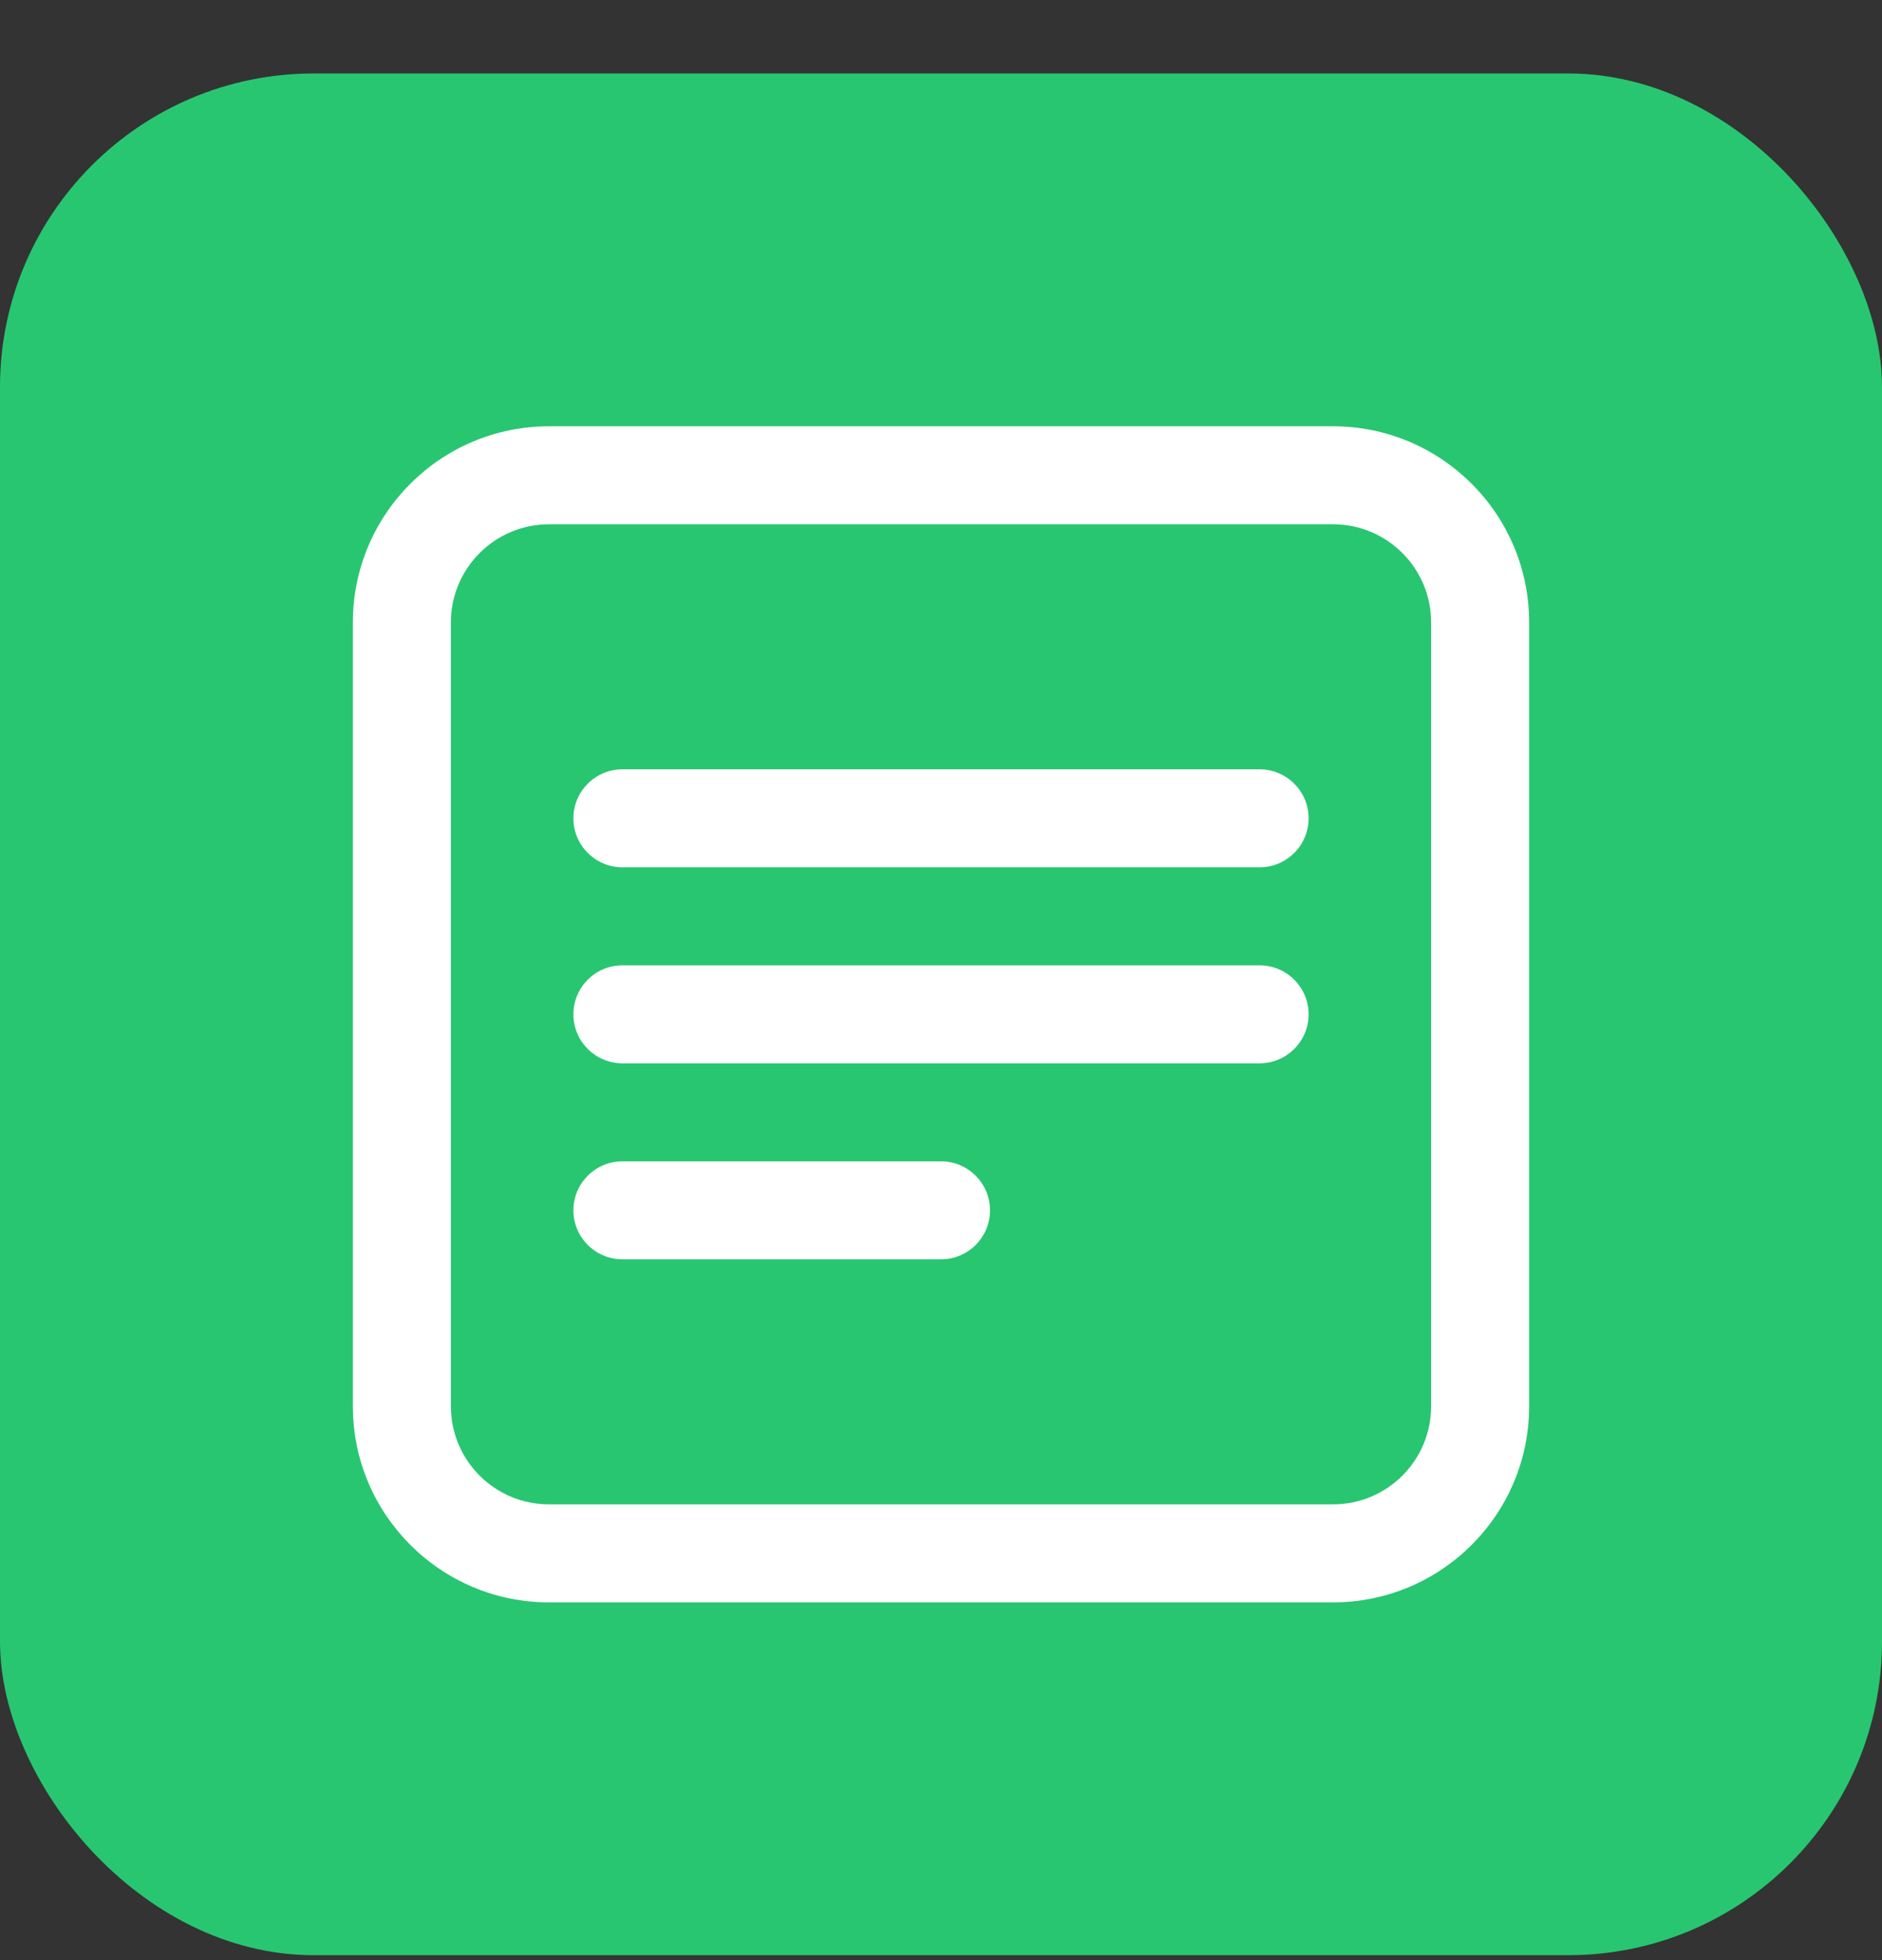
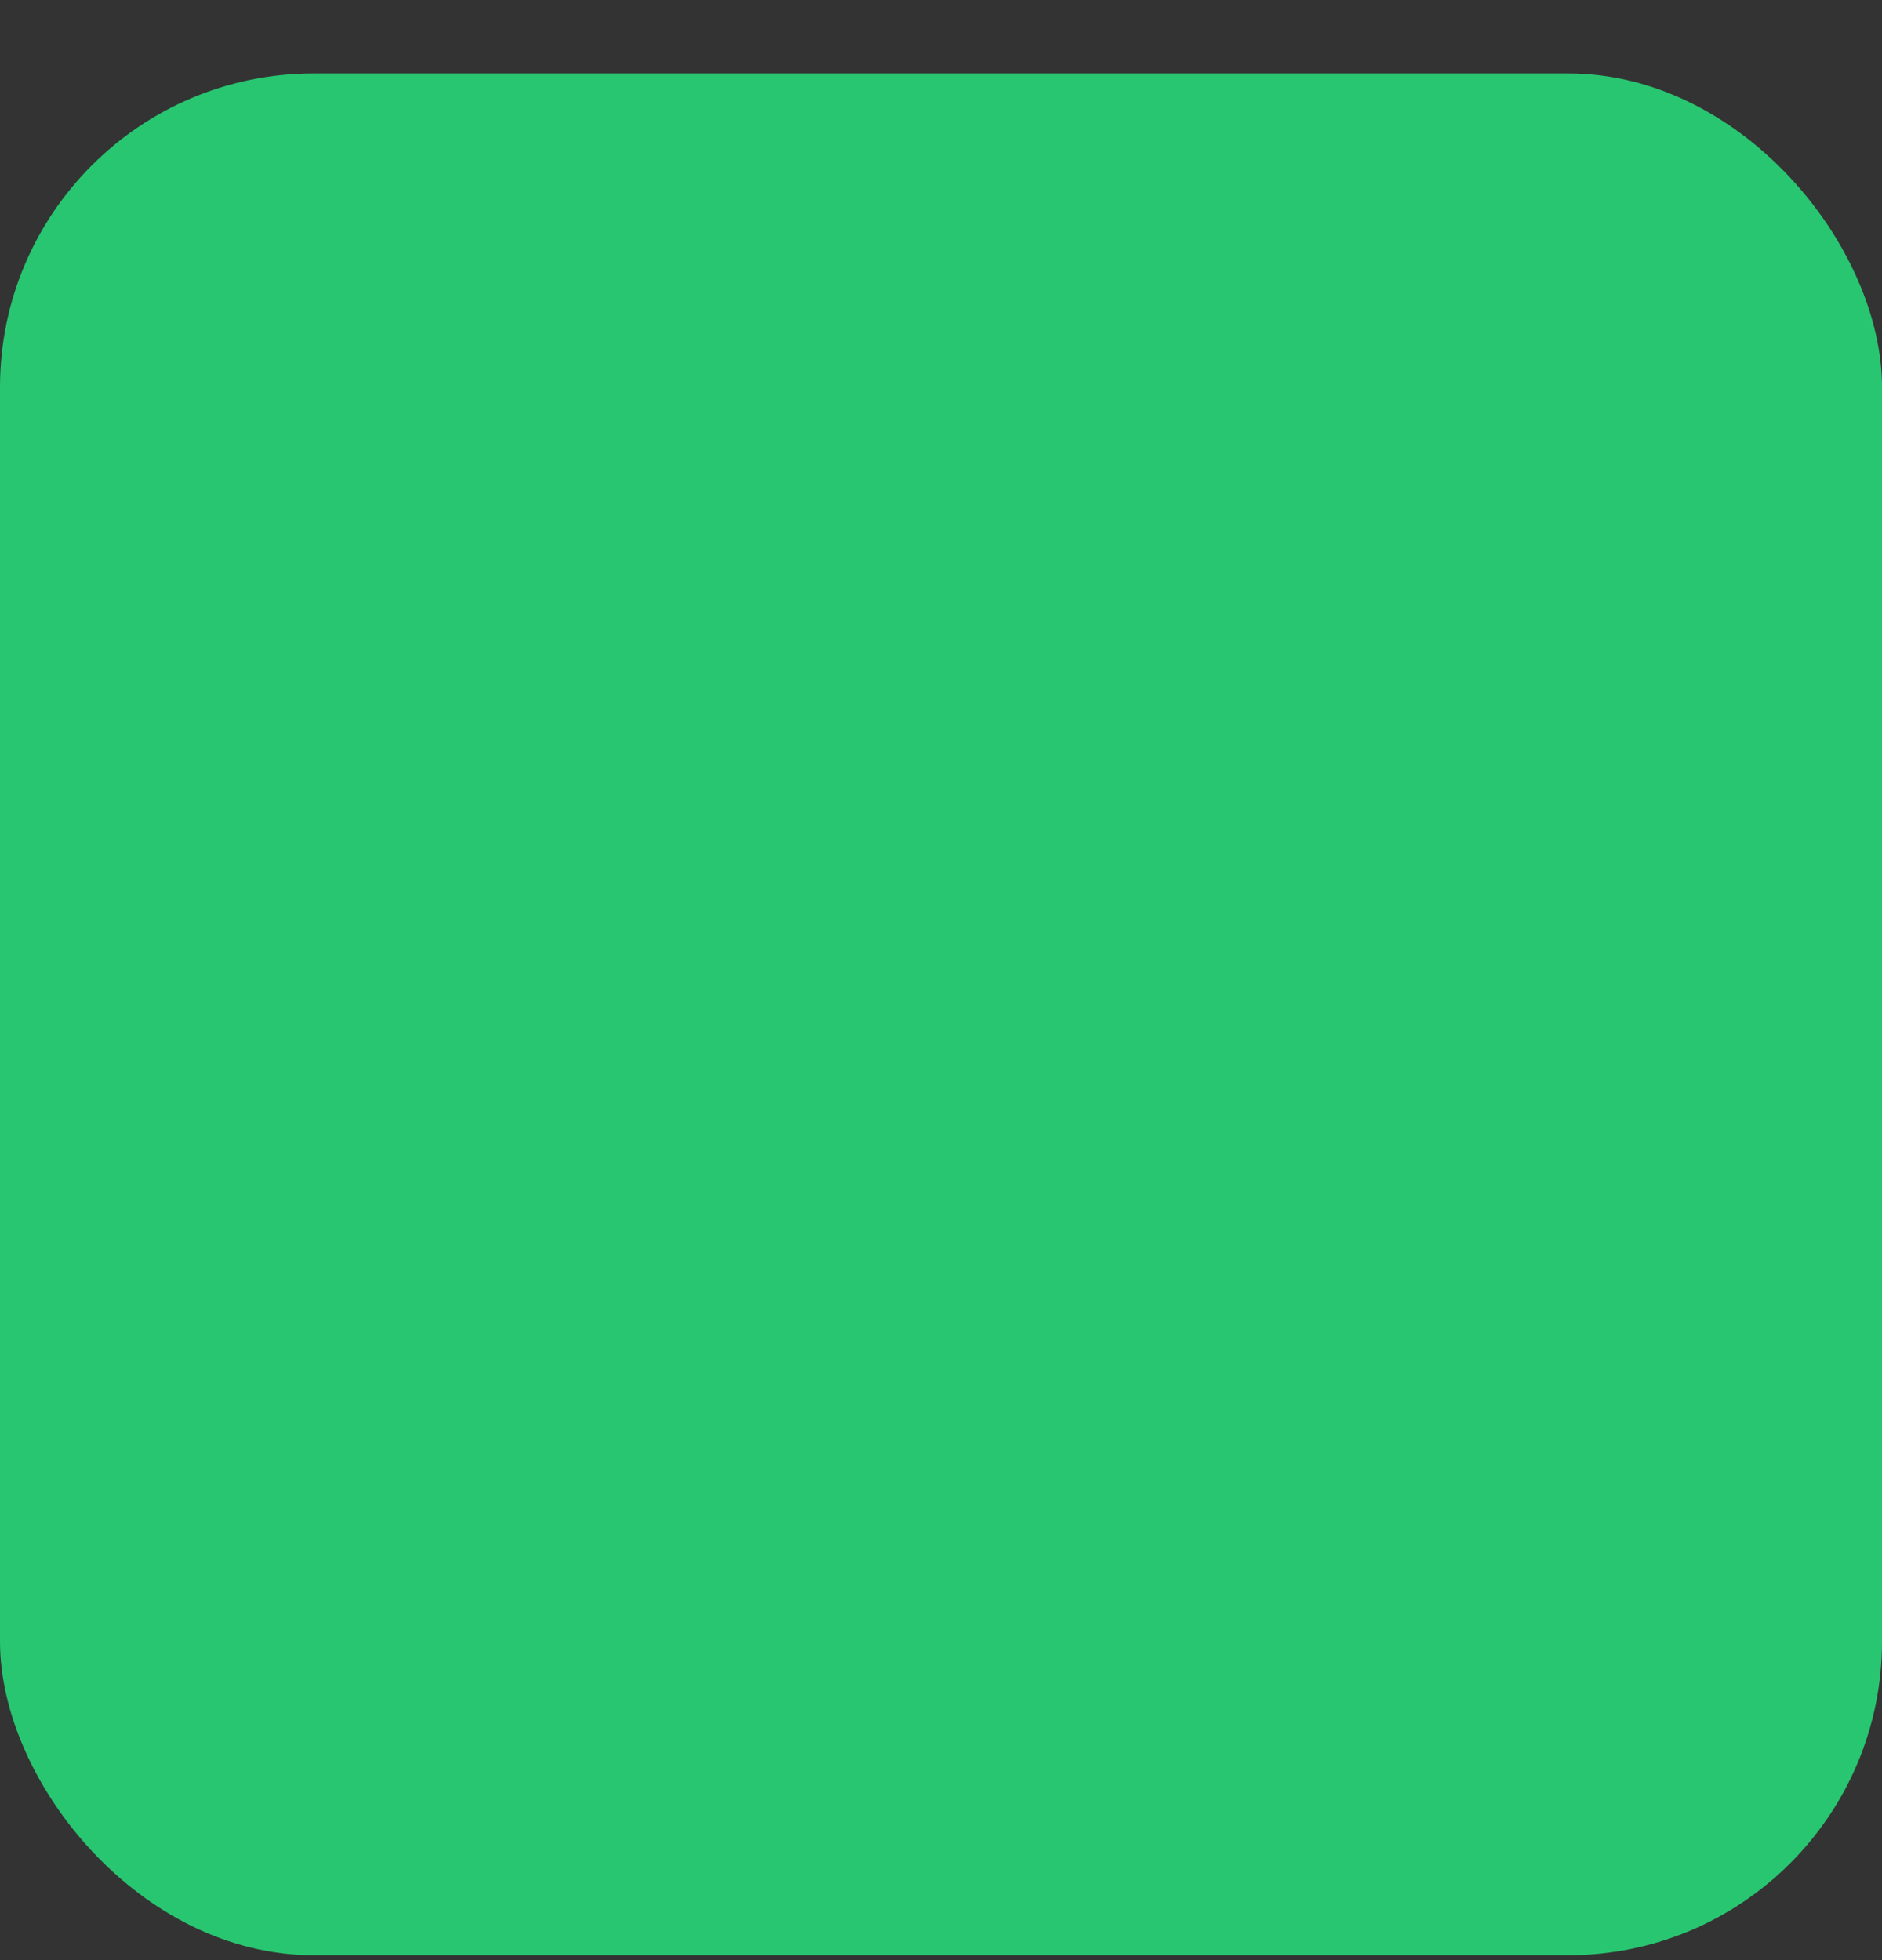
<svg xmlns="http://www.w3.org/2000/svg" width="24" height="25" viewBox="0 0 24 25" fill="none">
  <rect x="0" y="0" width="24" height="25" fill="#333333" stroke="none" />
  <rect y="0.937" width="24" height="24" rx="4" fill="#28C671" />
-   <path fill-rule="evenodd" clip-rule="evenodd" d="M7 5.437H17C18.379 5.437 19.5 6.558 19.5 7.937V17.937C19.5 19.316 18.379 20.437 17 20.437H7C5.621 20.437 4.5 19.316 4.5 17.937V7.937C4.5 6.558 5.621 5.437 7 5.437ZM17 19.187C17.69 19.187 18.25 18.627 18.25 17.937V7.937C18.25 7.248 17.69 6.687 17 6.687H7C6.311 6.687 5.75 7.248 5.75 7.937V17.937C5.75 18.627 6.311 19.187 7 19.187H17ZM7.938 9.812H16.062C16.407 9.812 16.688 10.092 16.688 10.437C16.688 10.782 16.407 11.062 16.062 11.062H7.938C7.593 11.062 7.312 10.782 7.312 10.437C7.312 10.092 7.593 9.812 7.938 9.812ZM16.062 12.312H7.938C7.593 12.312 7.312 12.592 7.312 12.937C7.312 13.282 7.593 13.562 7.938 13.562H16.062C16.407 13.562 16.688 13.282 16.688 12.937C16.688 12.592 16.407 12.312 16.062 12.312ZM7.938 14.812H12C12.345 14.812 12.625 15.092 12.625 15.437C12.625 15.782 12.345 16.062 12 16.062H7.938C7.593 16.062 7.312 15.782 7.312 15.437C7.312 15.092 7.593 14.812 7.938 14.812Z" fill="white" />
</svg>